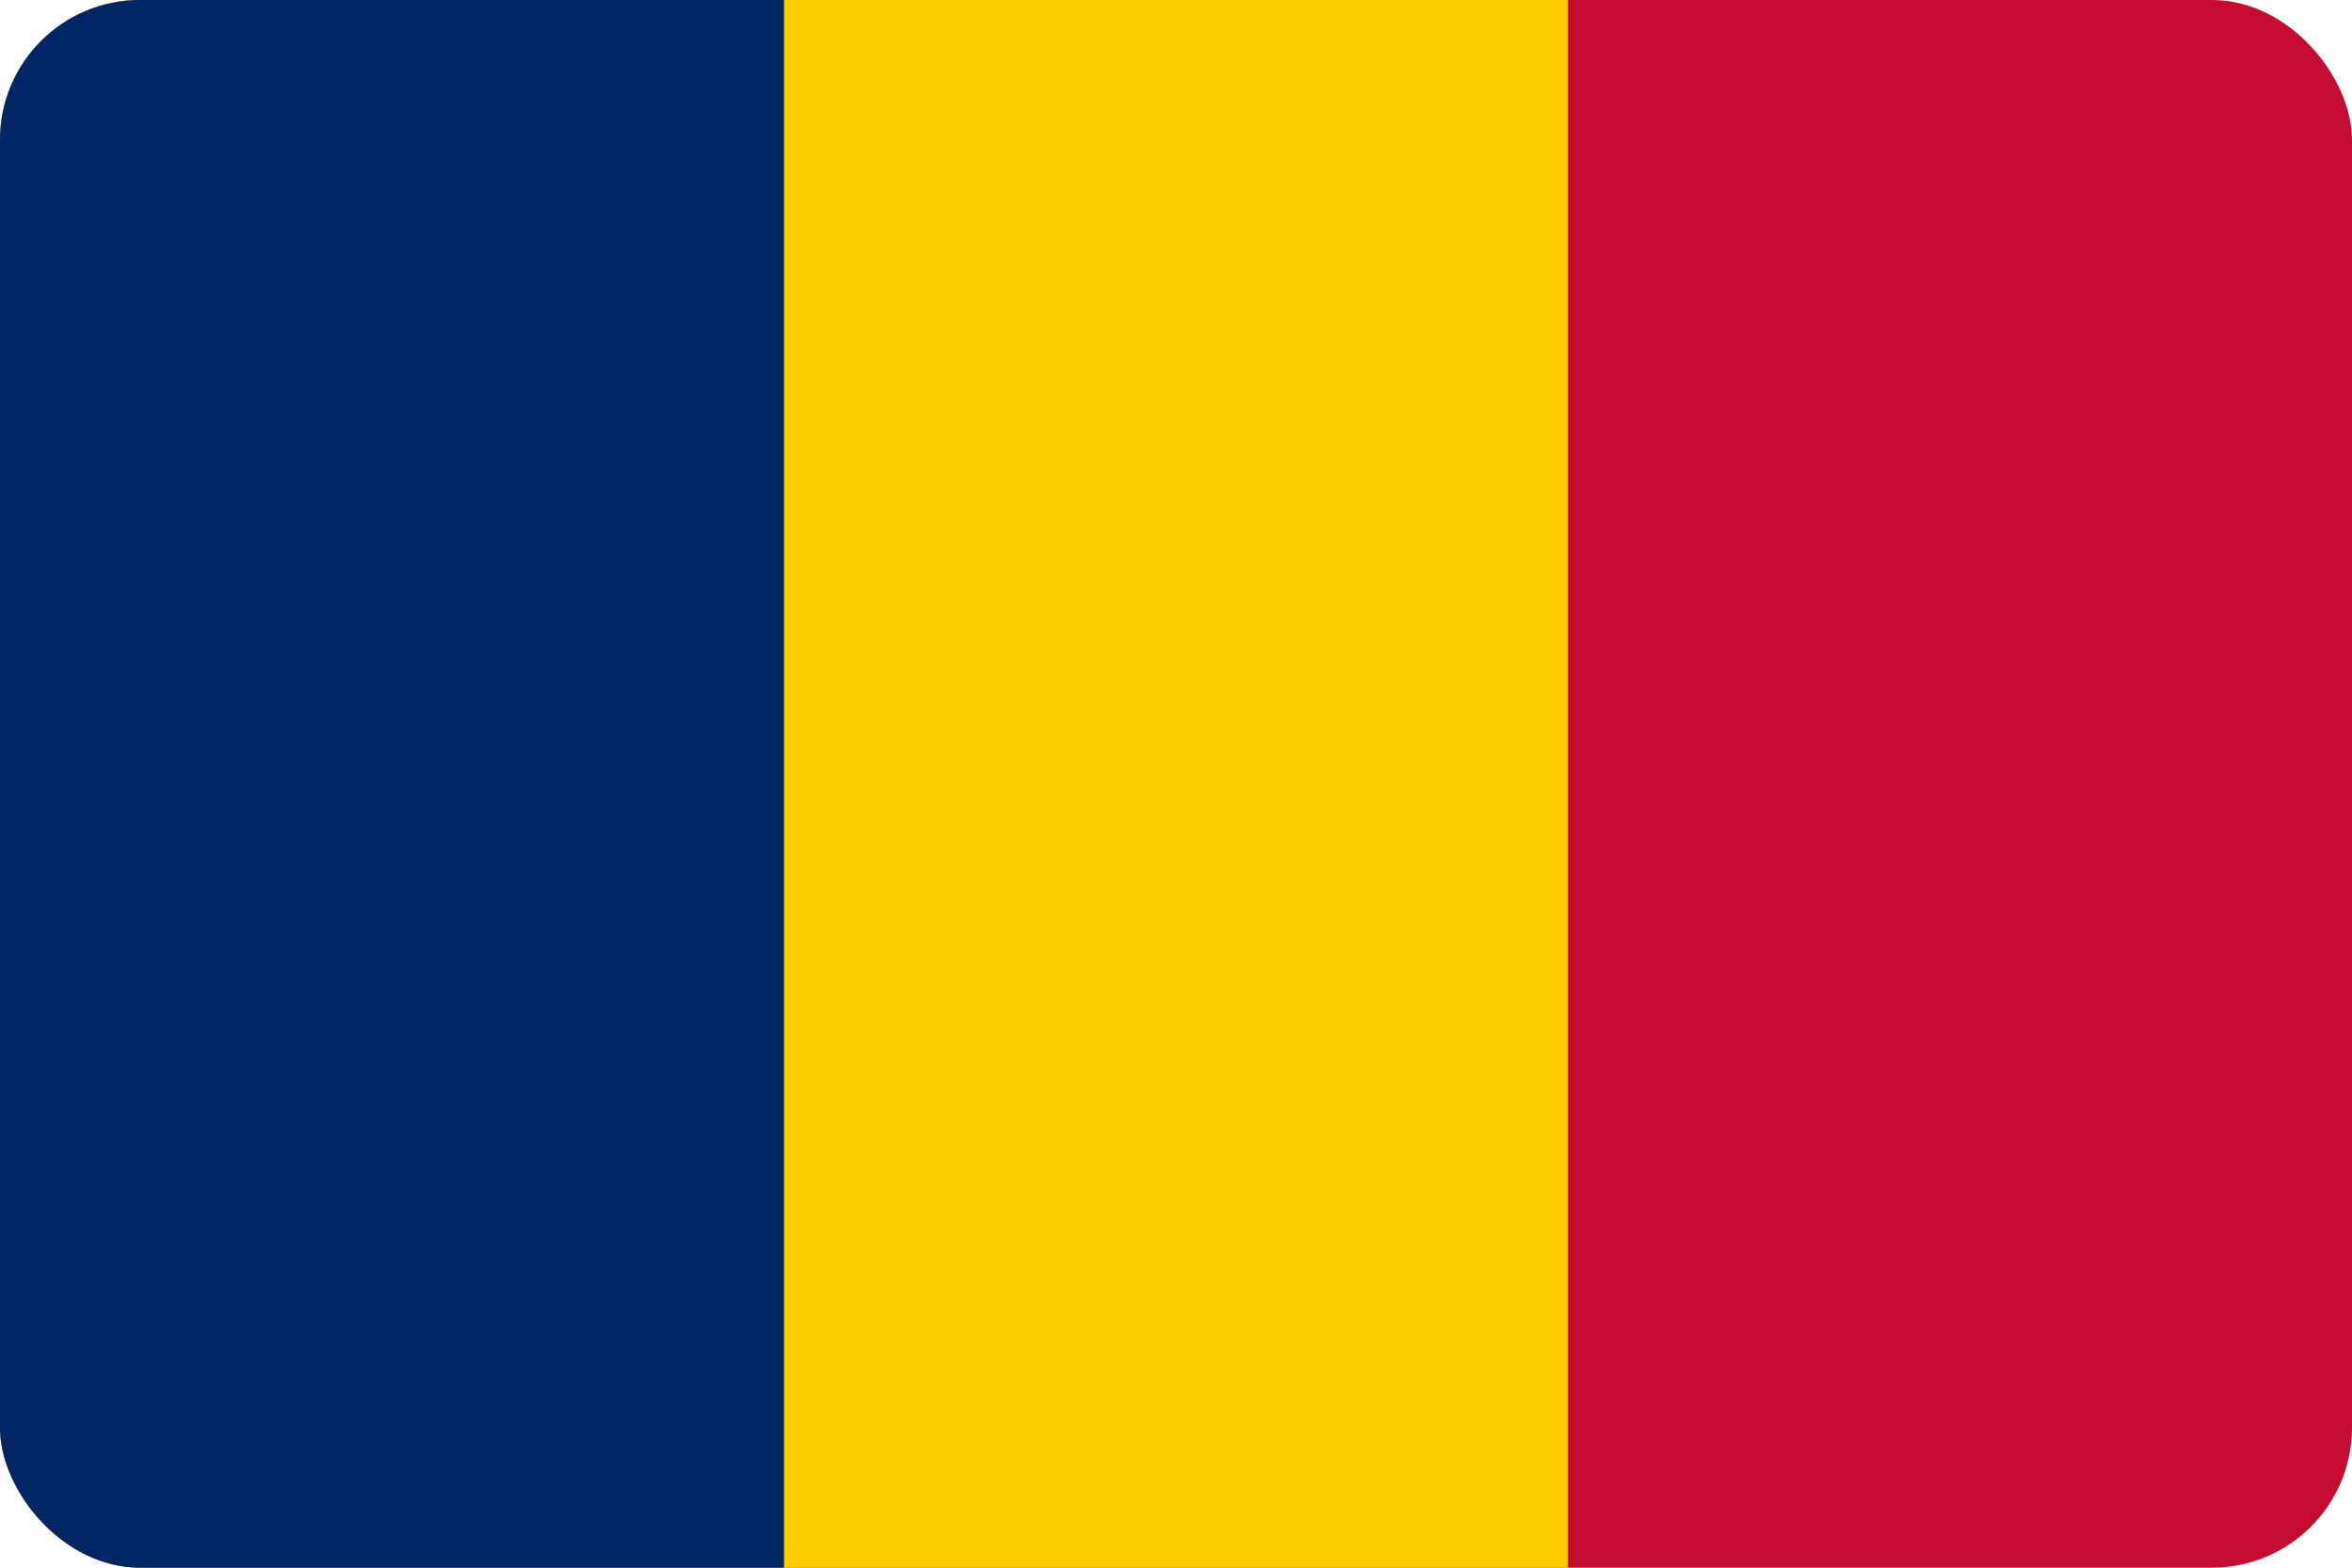
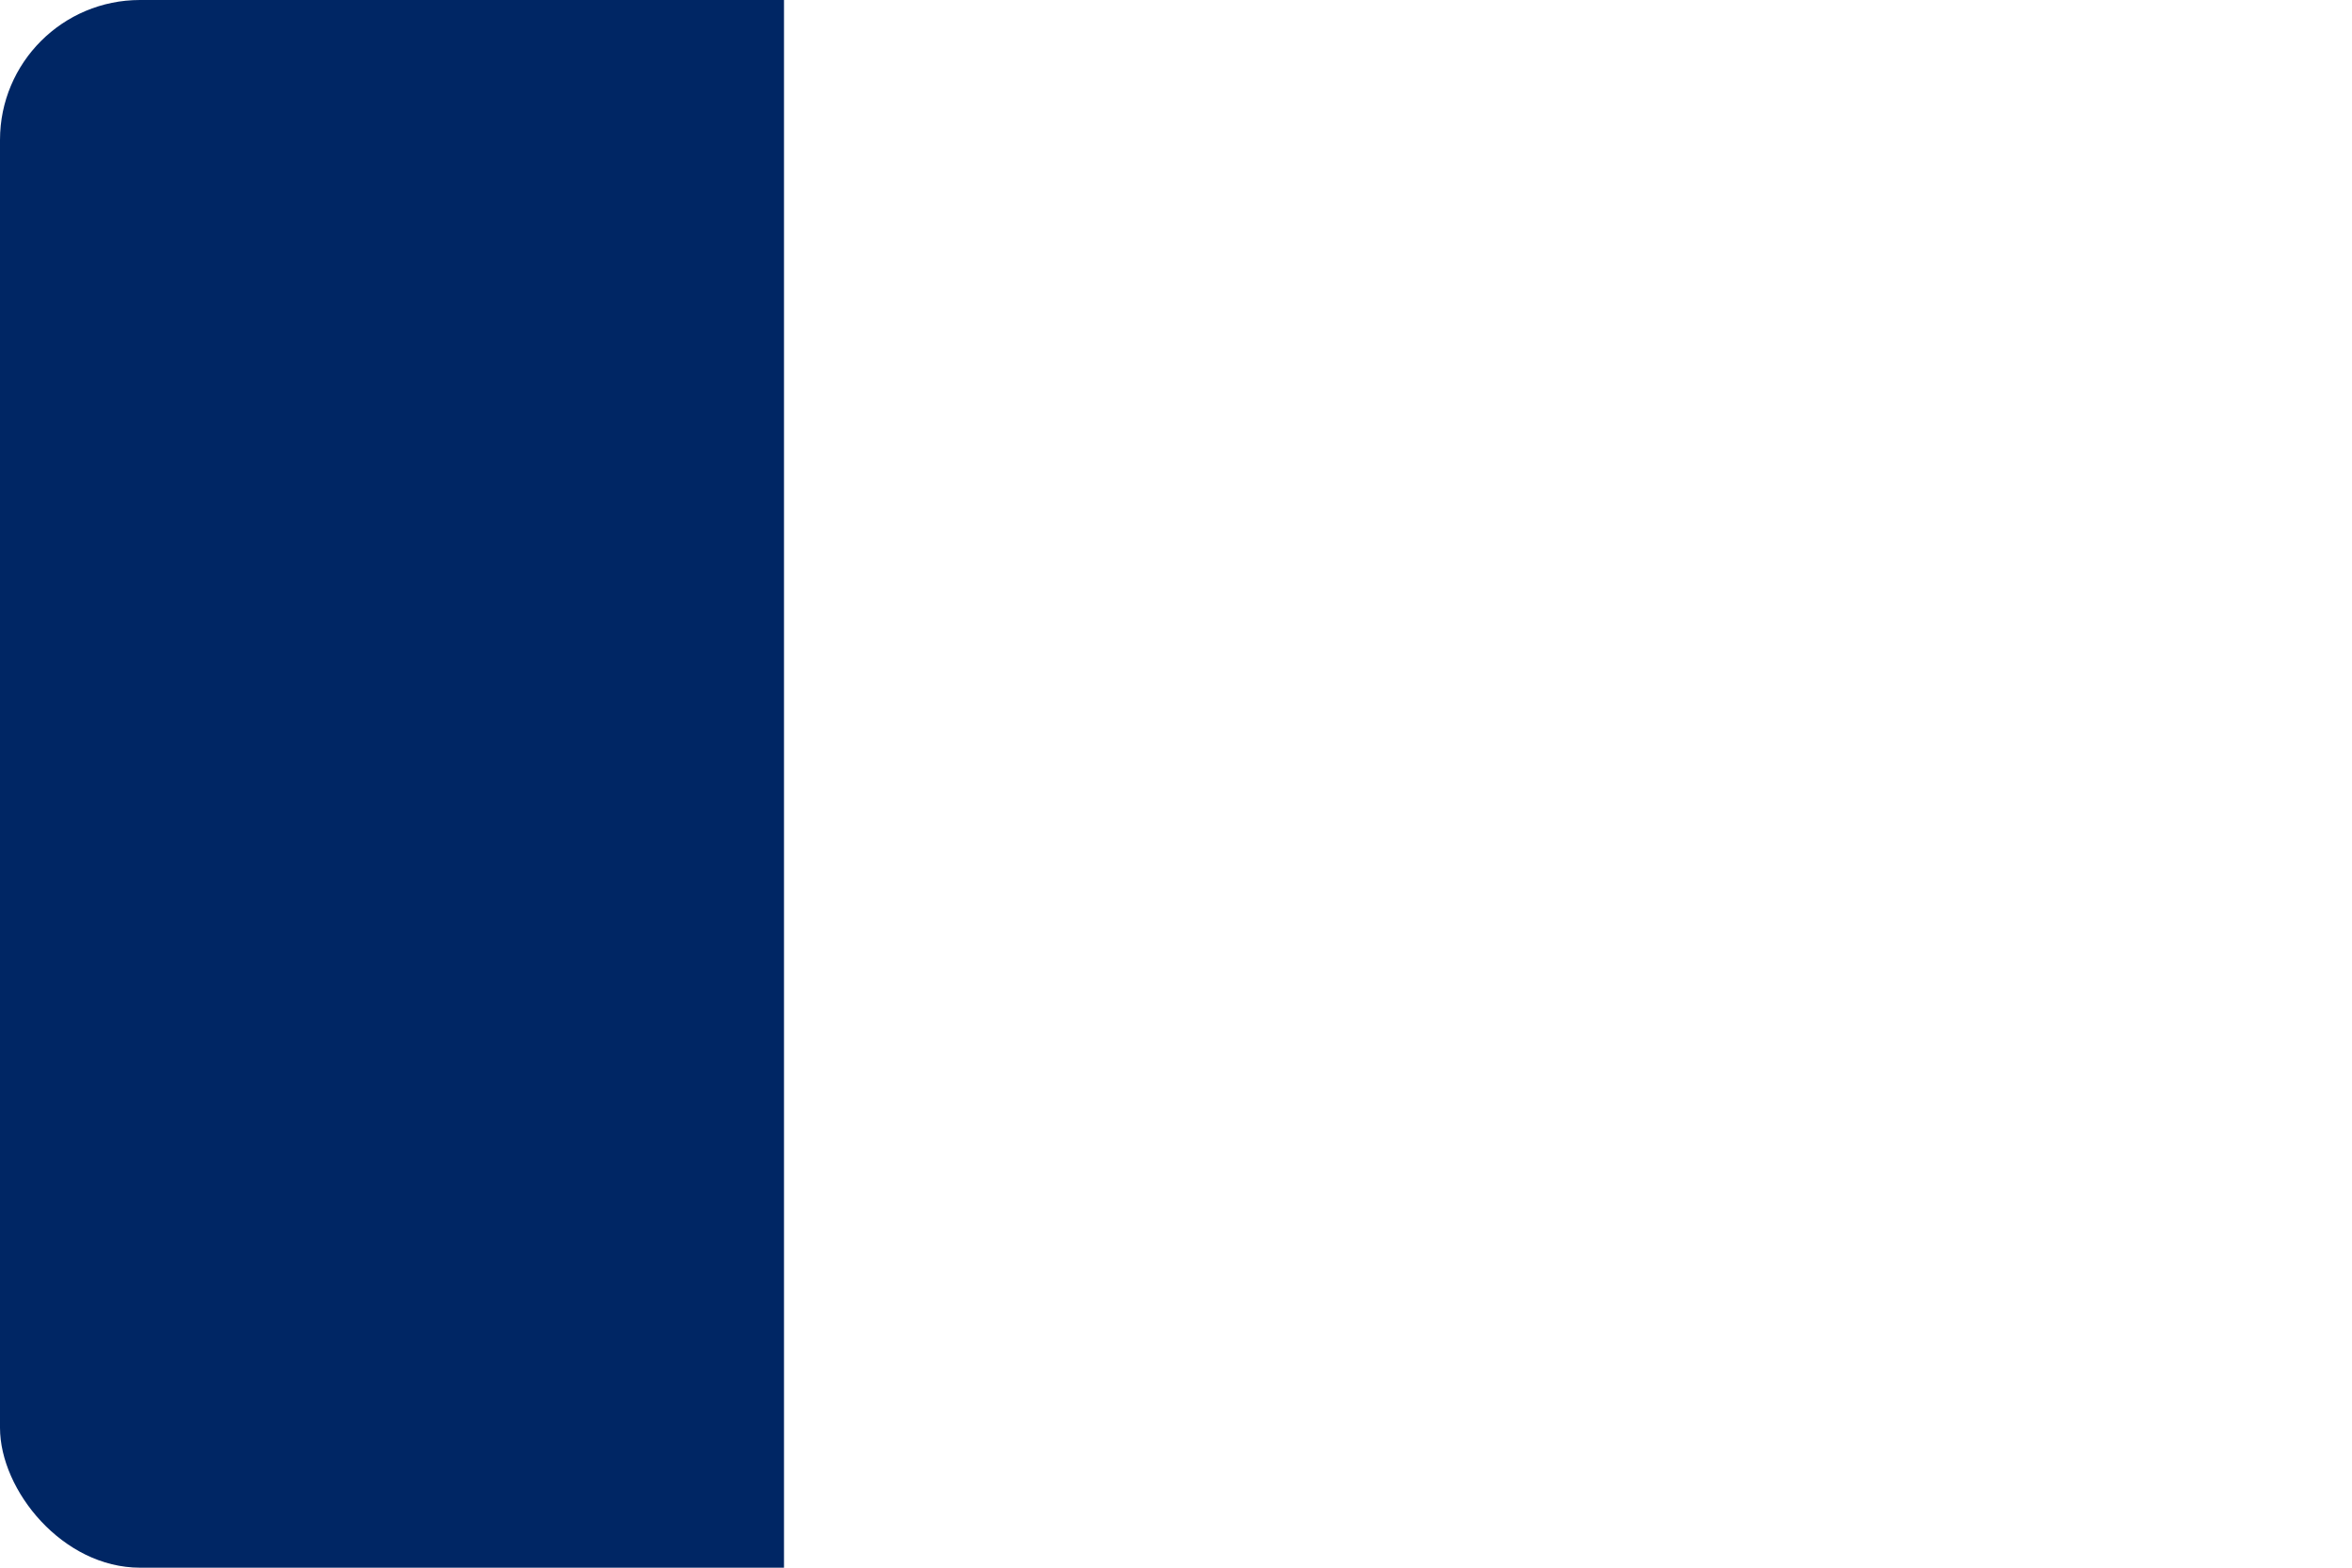
<svg xmlns="http://www.w3.org/2000/svg" width="84" height="56" viewBox="0 0 84 56">
  <defs>
    <clipPath id="clip-path">
      <rect id="Image_242" data-name="Image 242" width="84" height="56" rx="5" transform="translate(13920 -14864)" />
    </clipPath>
  </defs>
  <g id="Mask_Group_32" data-name="Mask Group 32" transform="translate(-13920 14864)" clip-path="url(#clip-path)">
    <g id="Flag_of_Chad" transform="translate(13920 -14864)">
-       <path id="Path_11779" data-name="Path 11779" d="M0,0H84V56H0Z" fill="#c60c30" />
-       <path id="Path_11780" data-name="Path 11780" d="M0,0H56V56H0Z" fill="#fecb00" />
+       <path id="Path_11779" data-name="Path 11779" d="M0,0H84H0Z" fill="#c60c30" />
      <path id="Path_11781" data-name="Path 11781" d="M0,0H28V56H0Z" fill="#002664" />
    </g>
  </g>
</svg>